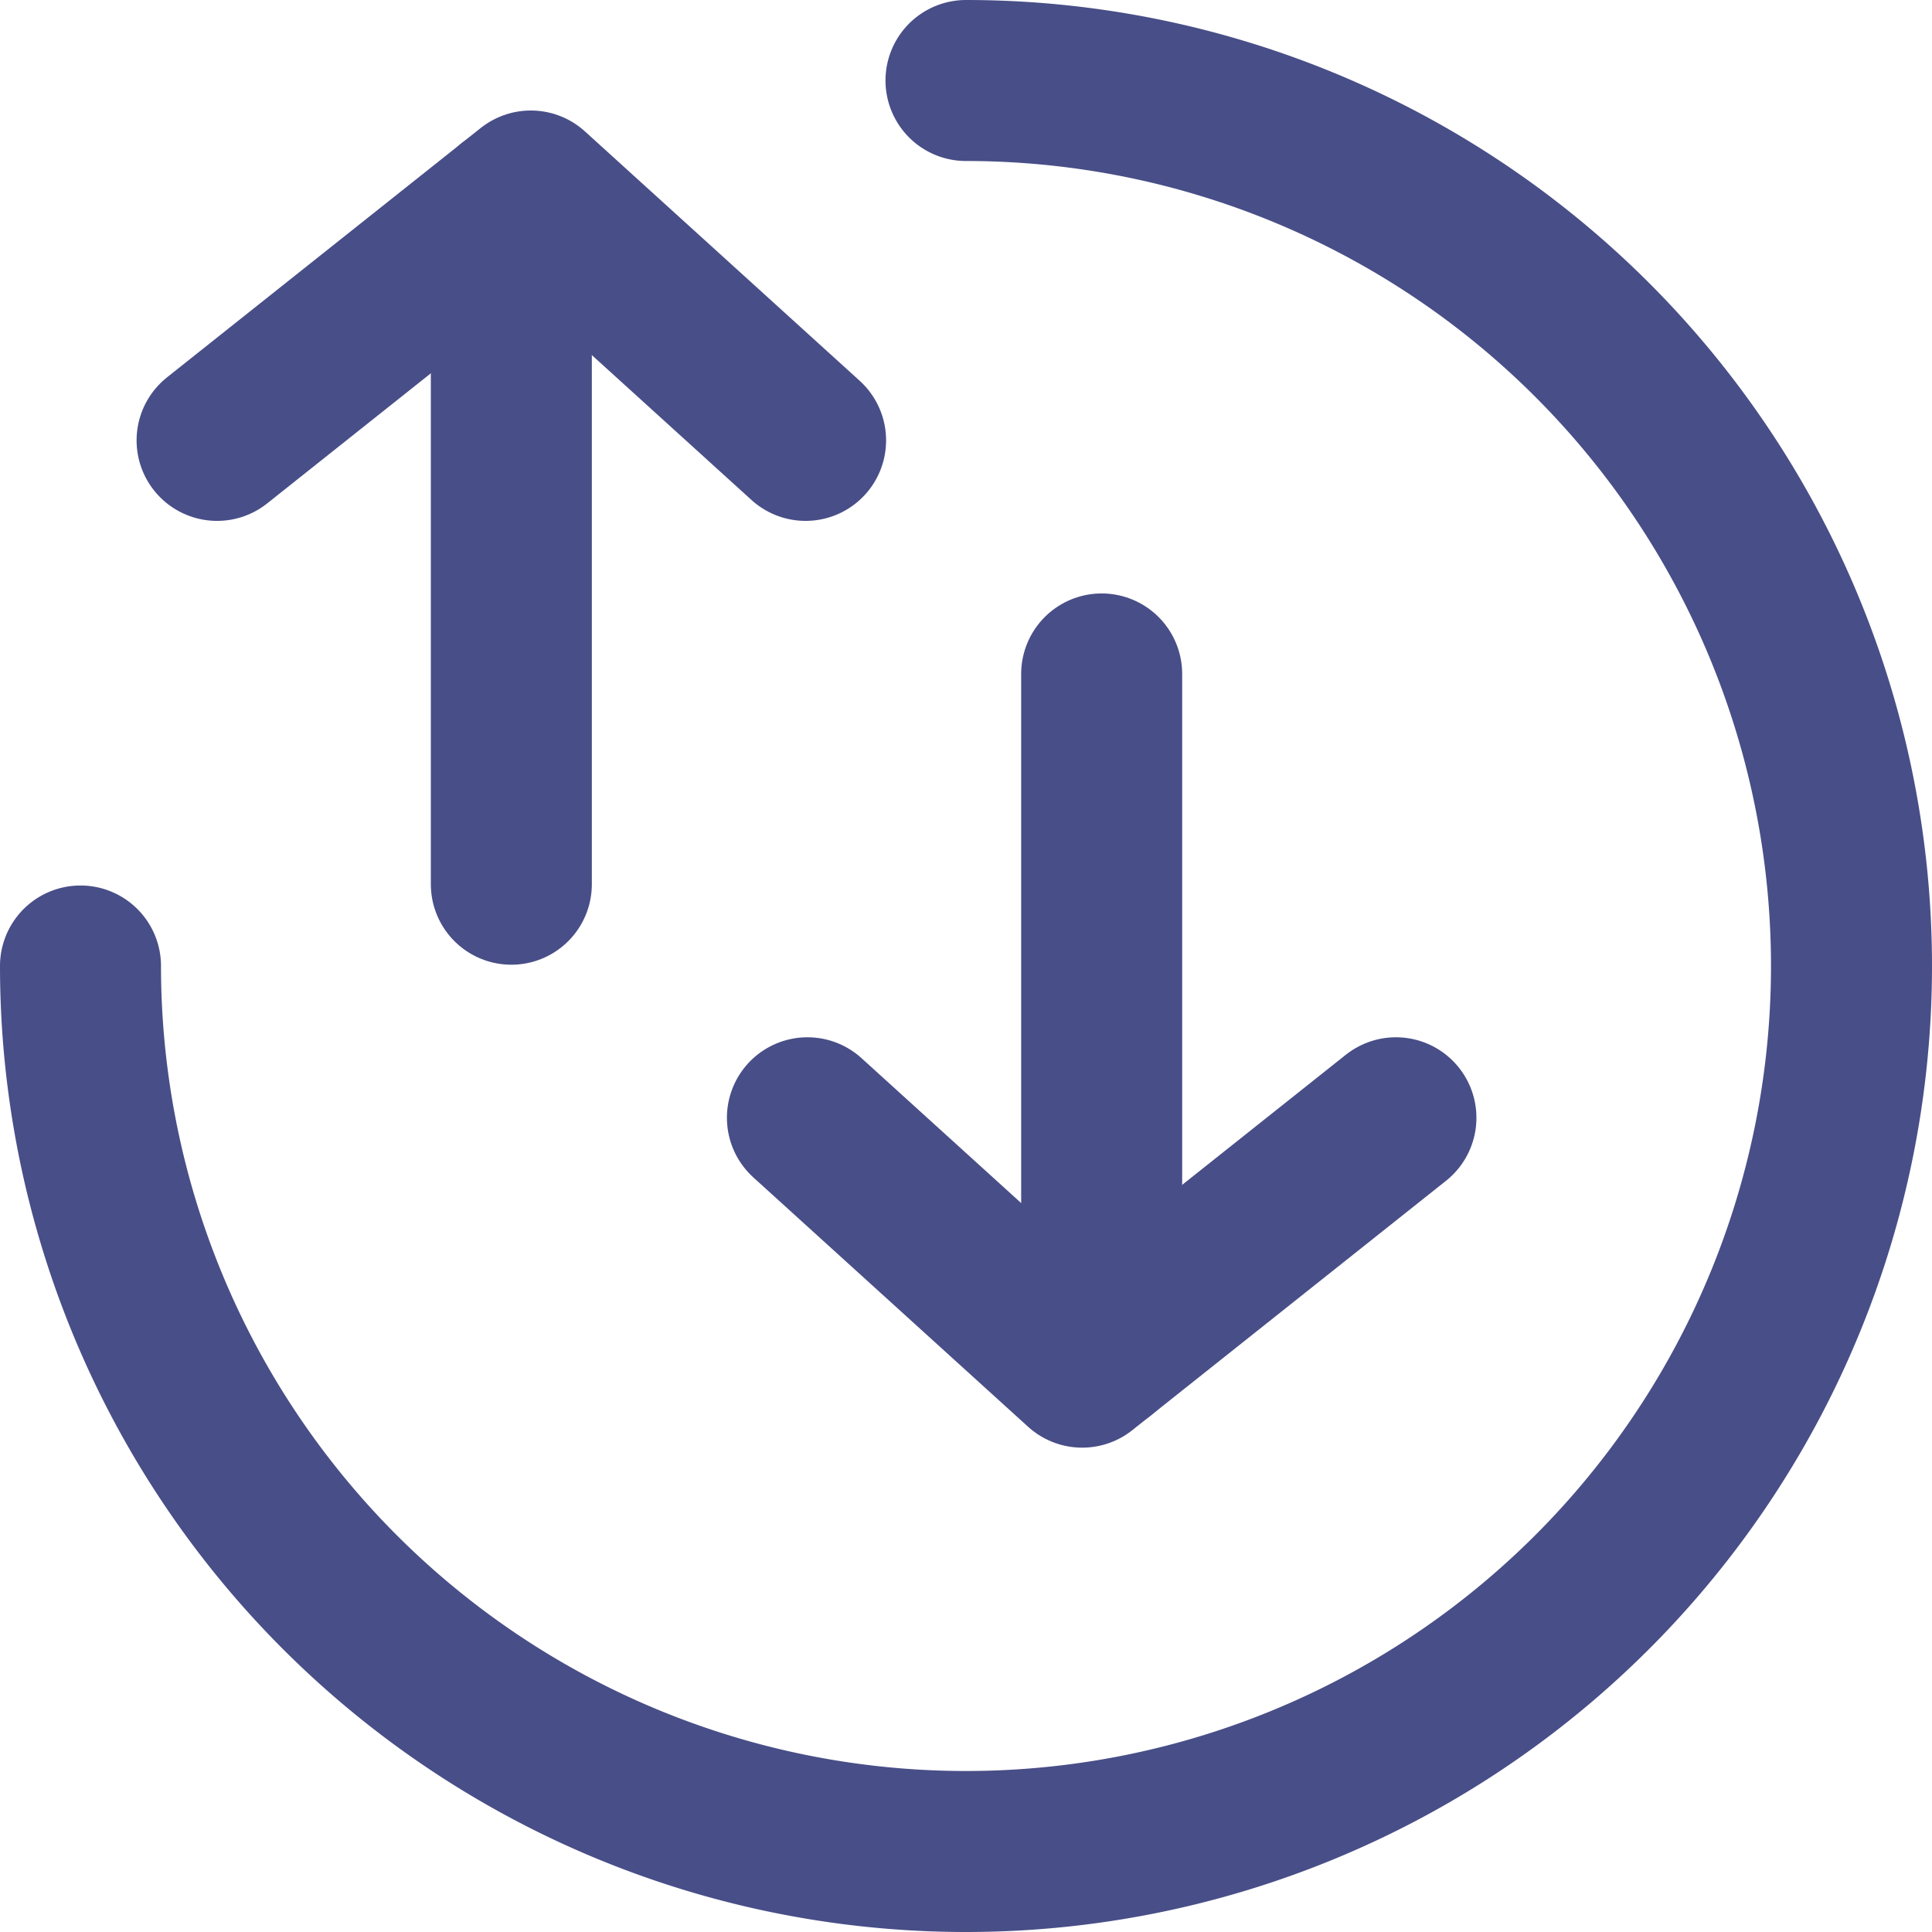
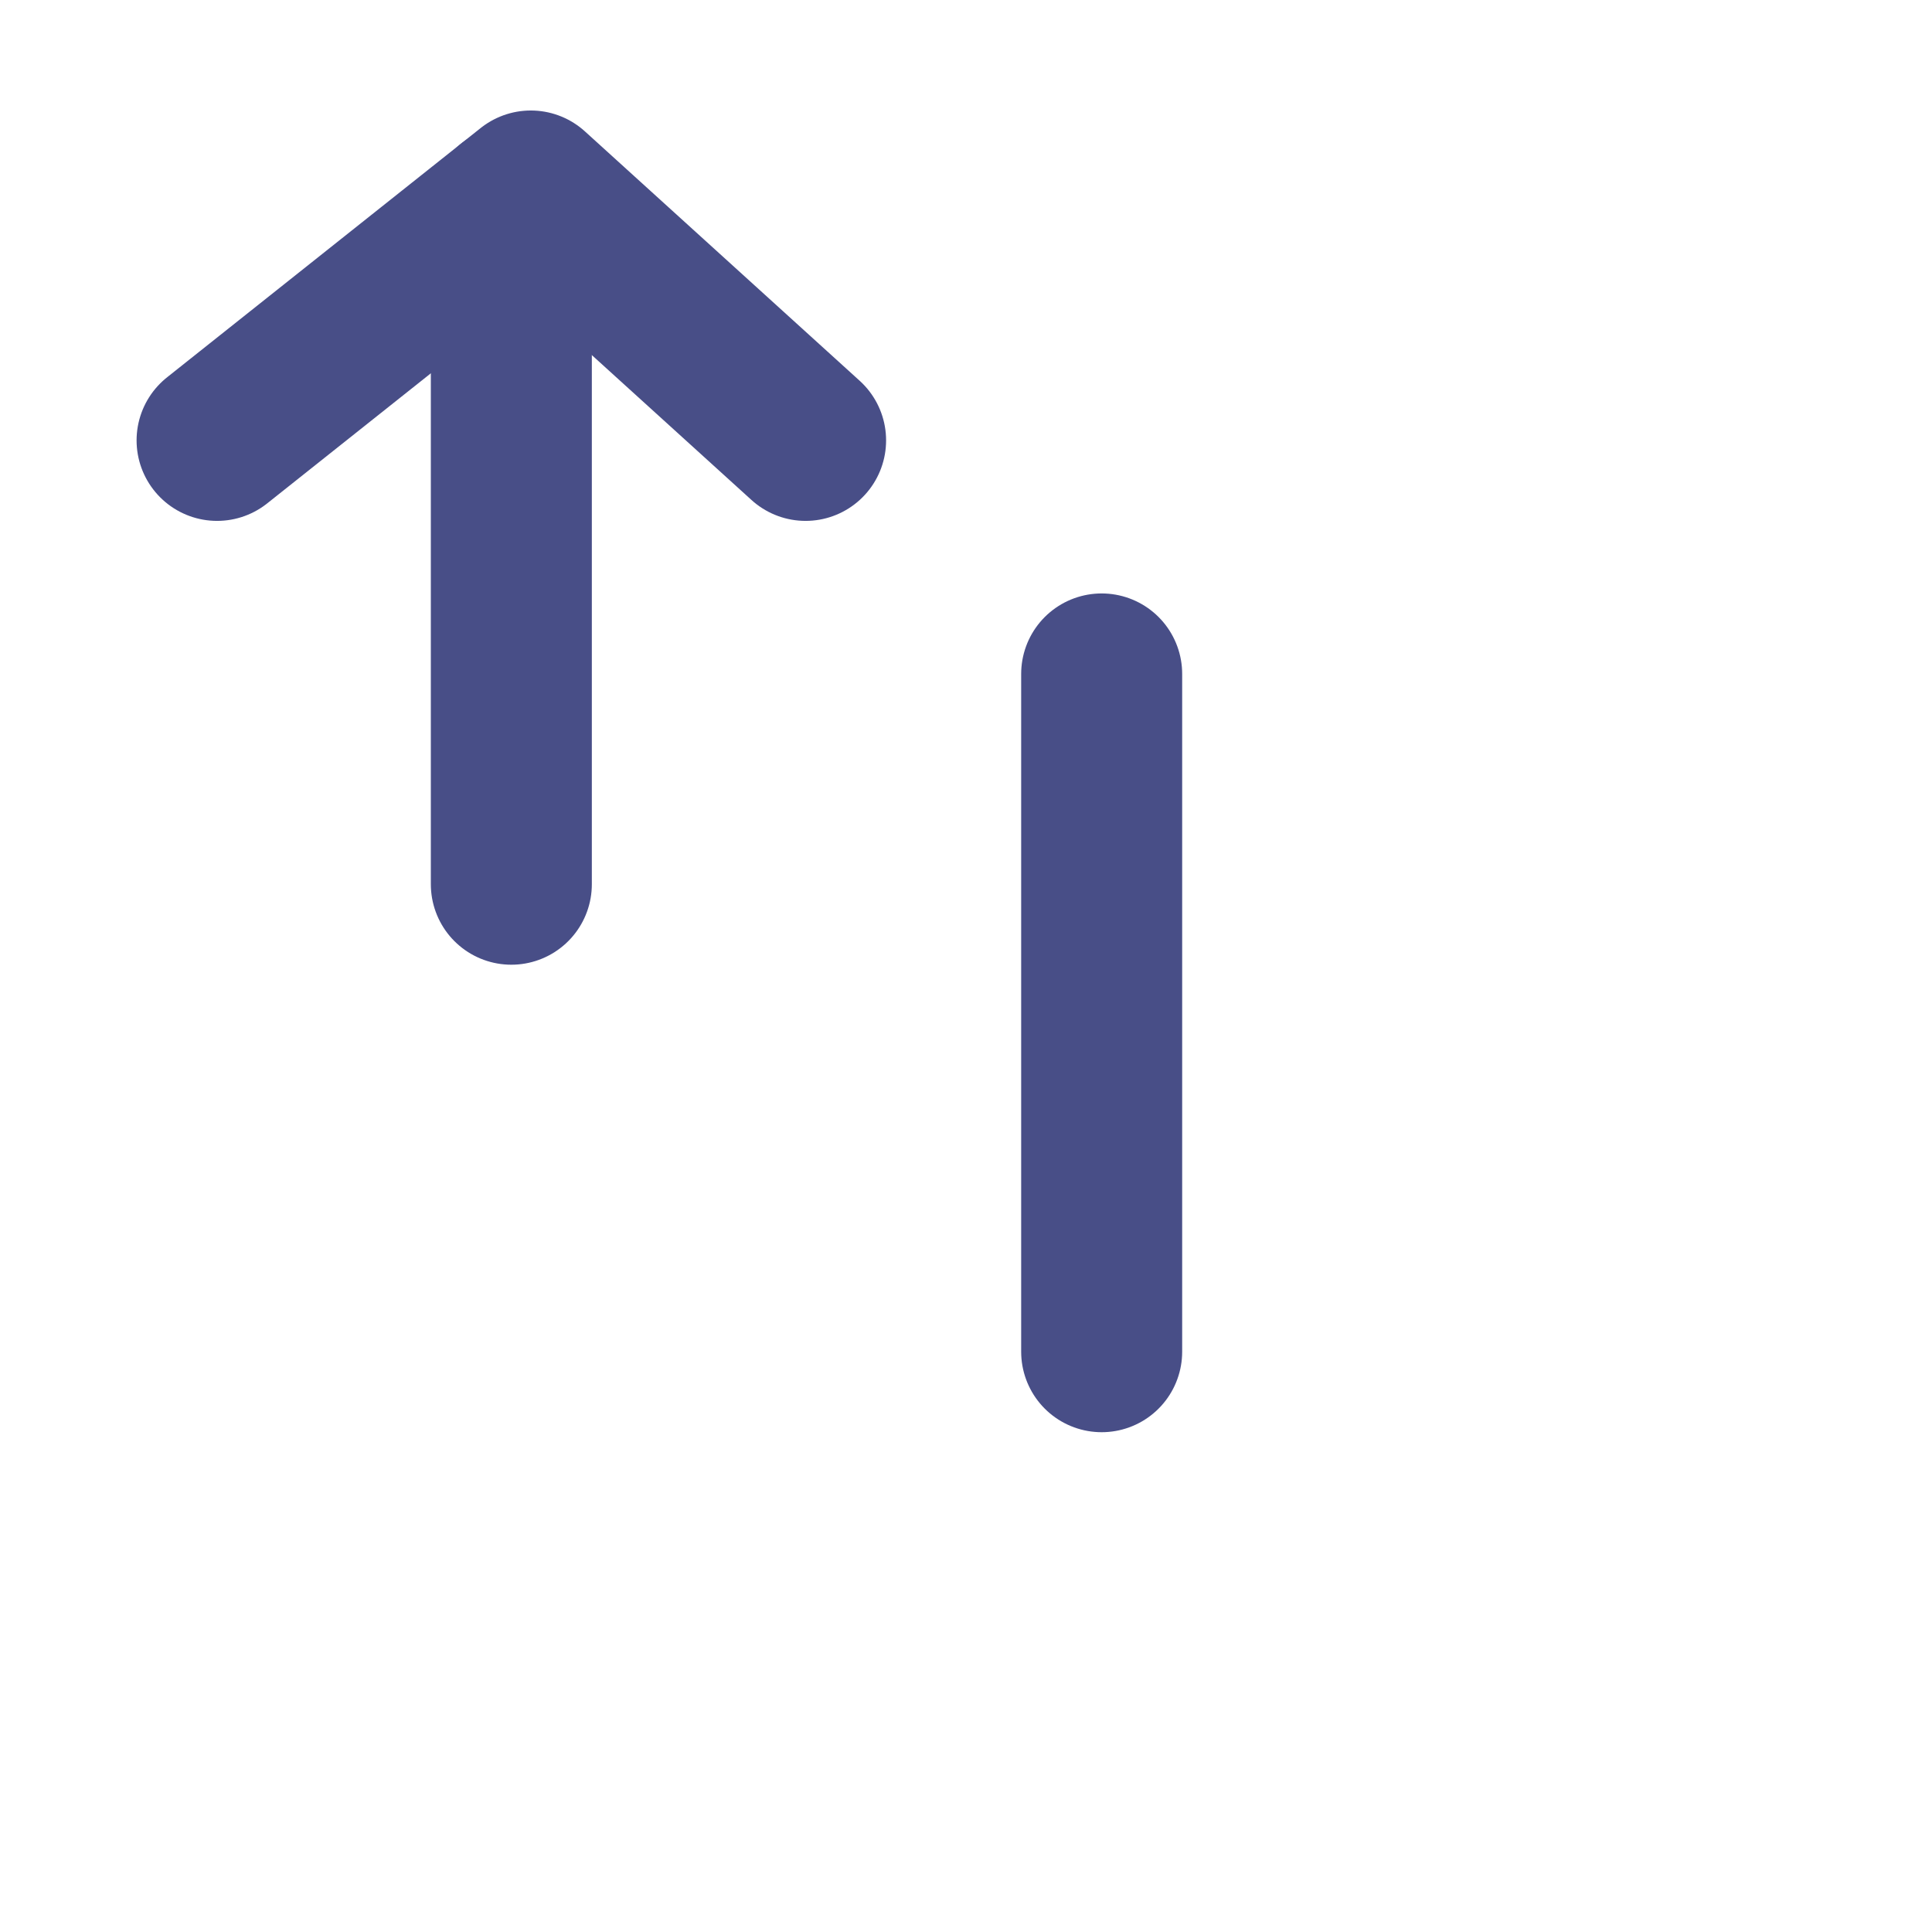
<svg xmlns="http://www.w3.org/2000/svg" width="36" height="36" viewBox="0 0 36 36">
  <g id="timecard" transform="translate(-397.5 -493.5)">
    <g id="Group_6062" data-name="Group 6062">
-       <path id="Path_5002" data-name="Path 5002" d="M415.5,495A16.5,16.5,0,1,1,399,511.5" fill="none" stroke="#484e87" stroke-linecap="round" stroke-miterlimit="10" stroke-width="3" />
-     </g>
+       </g>
    <g id="Group_6063" data-name="Group 6063">
      <line id="Line_237" data-name="Line 237" y2="12.629" transform="translate(407.028 497.347)" fill="none" stroke="#484e87" stroke-linecap="round" stroke-miterlimit="10" stroke-width="3" />
      <path id="Path_5003" data-name="Path 5003" d="M412.511,501.706l-5.12-4.647-5.846,4.647" fill="none" stroke="#484e87" stroke-linecap="round" stroke-linejoin="round" stroke-width="3" />
    </g>
    <g id="Group_6064" data-name="Group 6064">
      <line id="Line_238" data-name="Line 238" y1="12.629" transform="translate(418.028 506.058)" fill="none" stroke="#484e87" stroke-linecap="round" stroke-miterlimit="10" stroke-width="3" />
-       <path id="Path_5004" data-name="Path 5004" d="M412.545,514.328l5.12,4.647,5.846-4.647" fill="none" stroke="#484e87" stroke-linecap="round" stroke-linejoin="round" stroke-width="3" />
    </g>
  </g>
</svg>